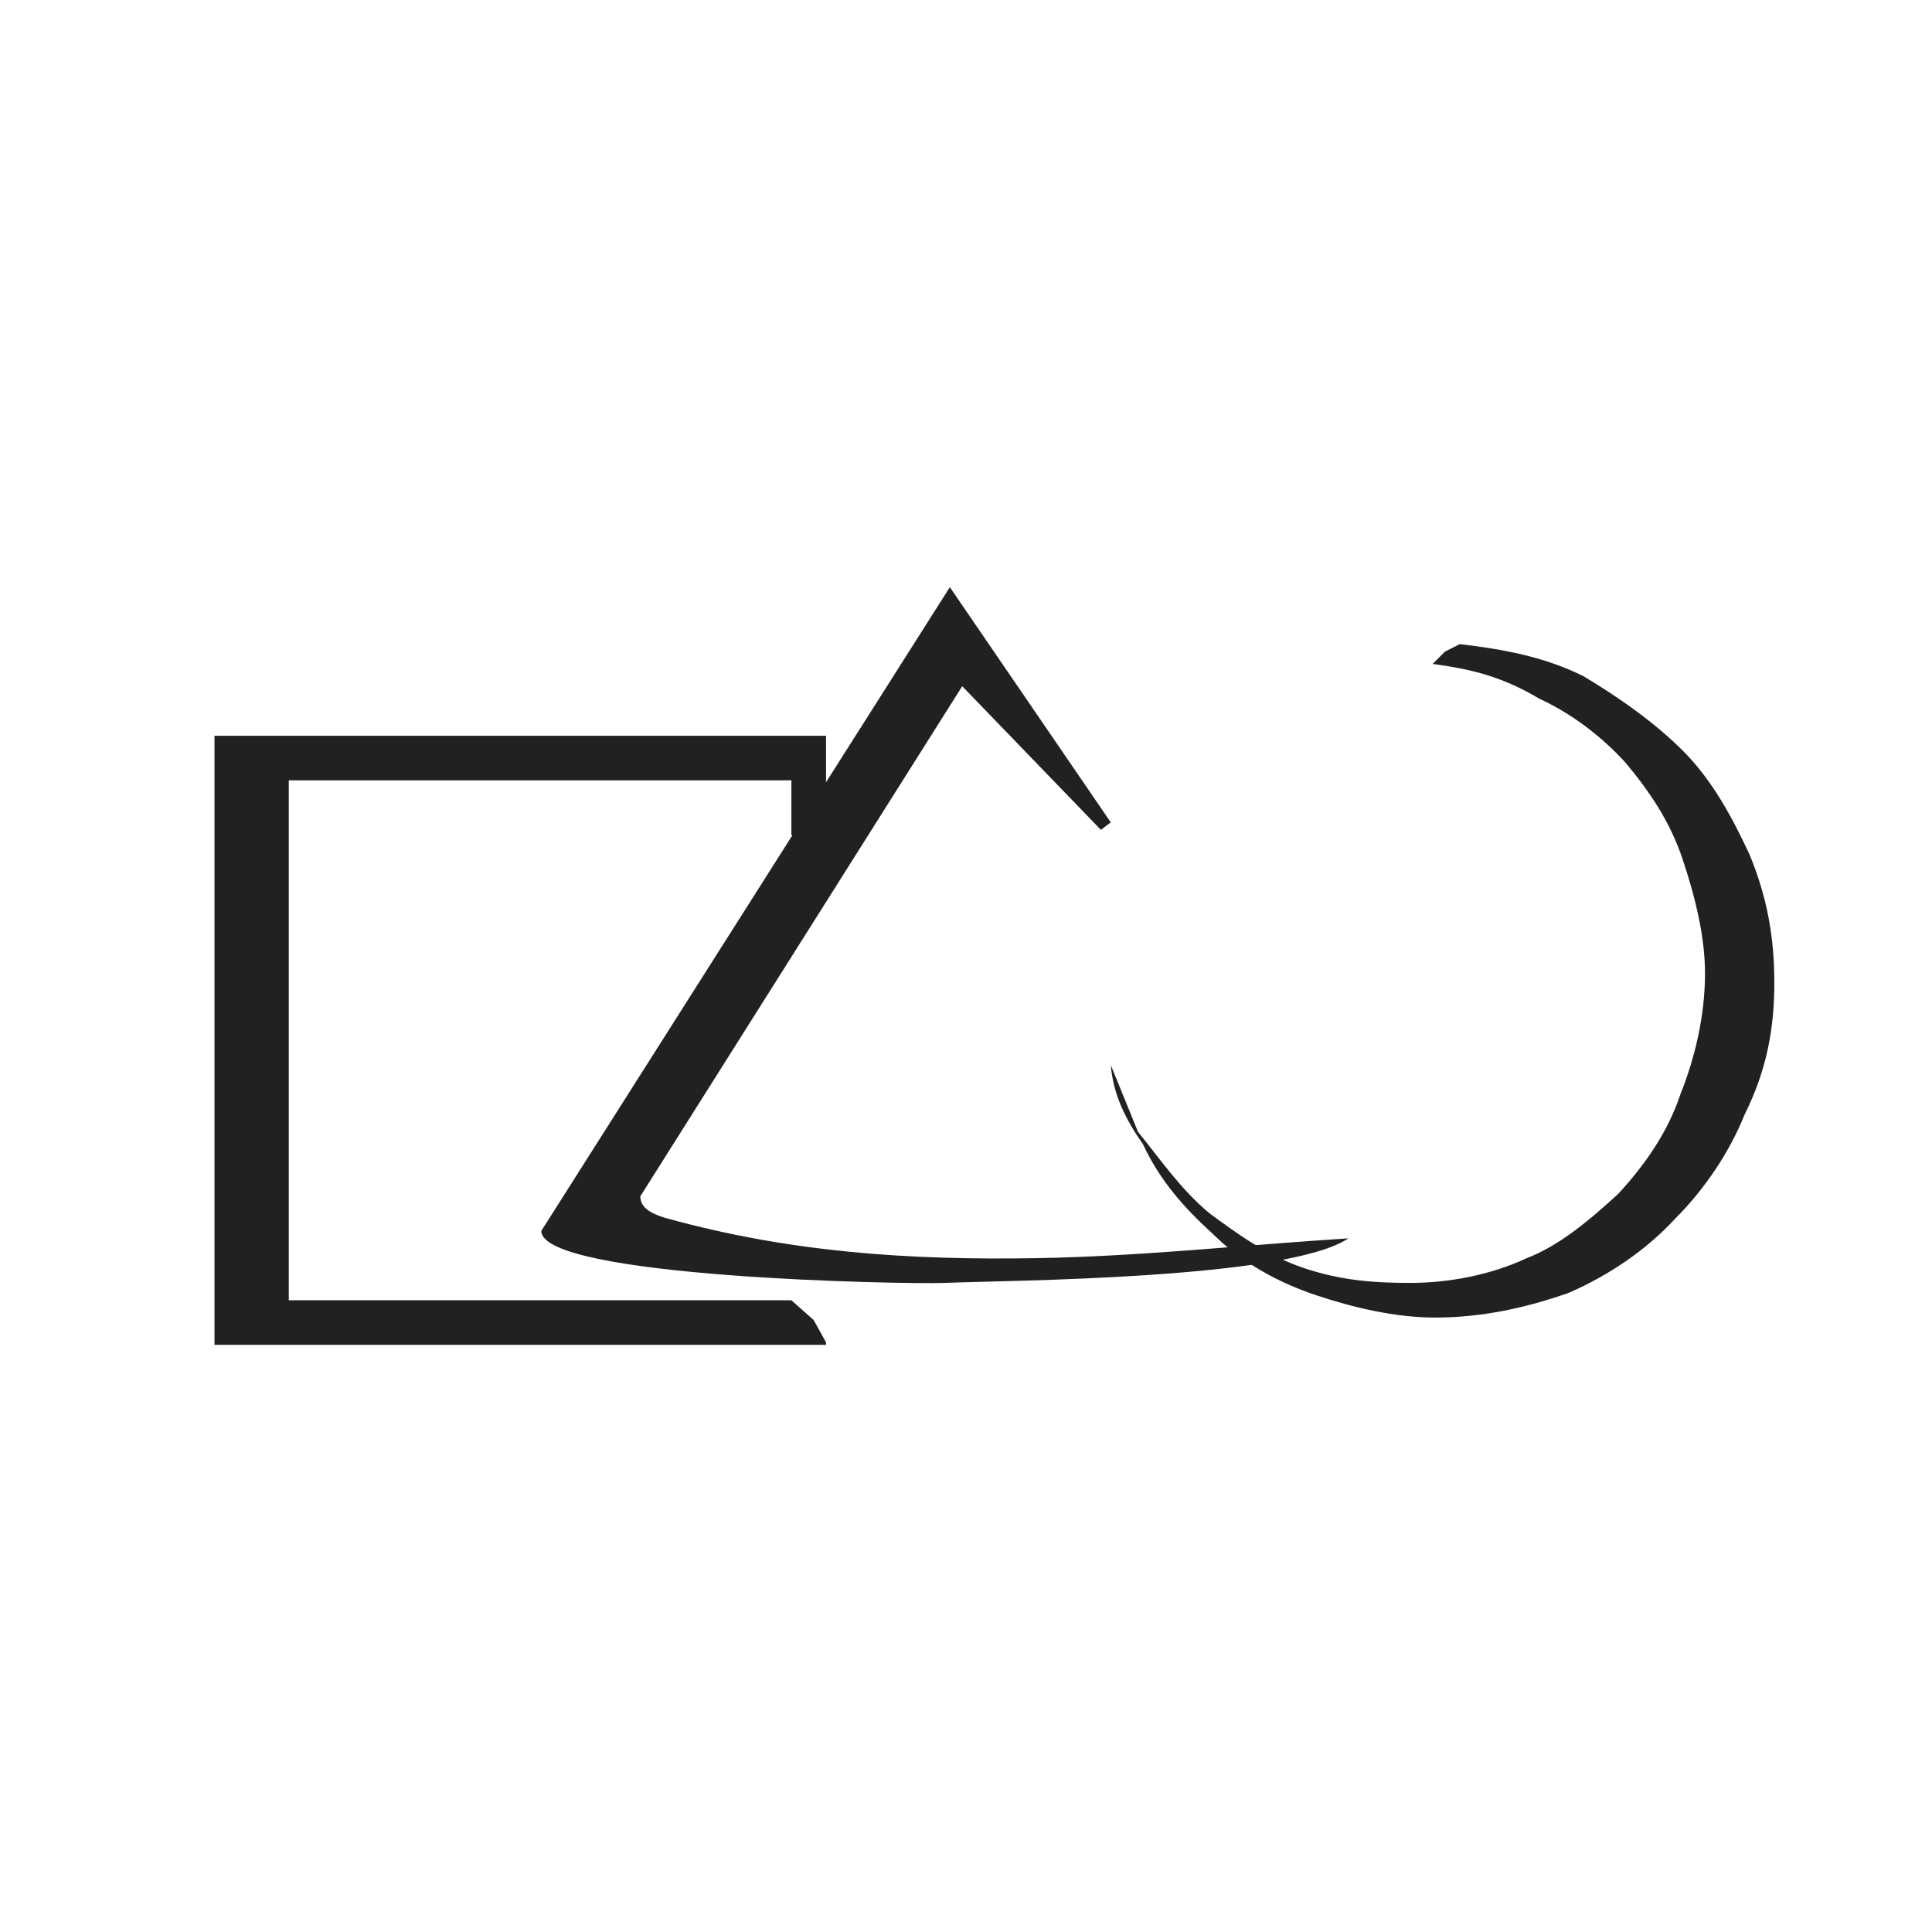
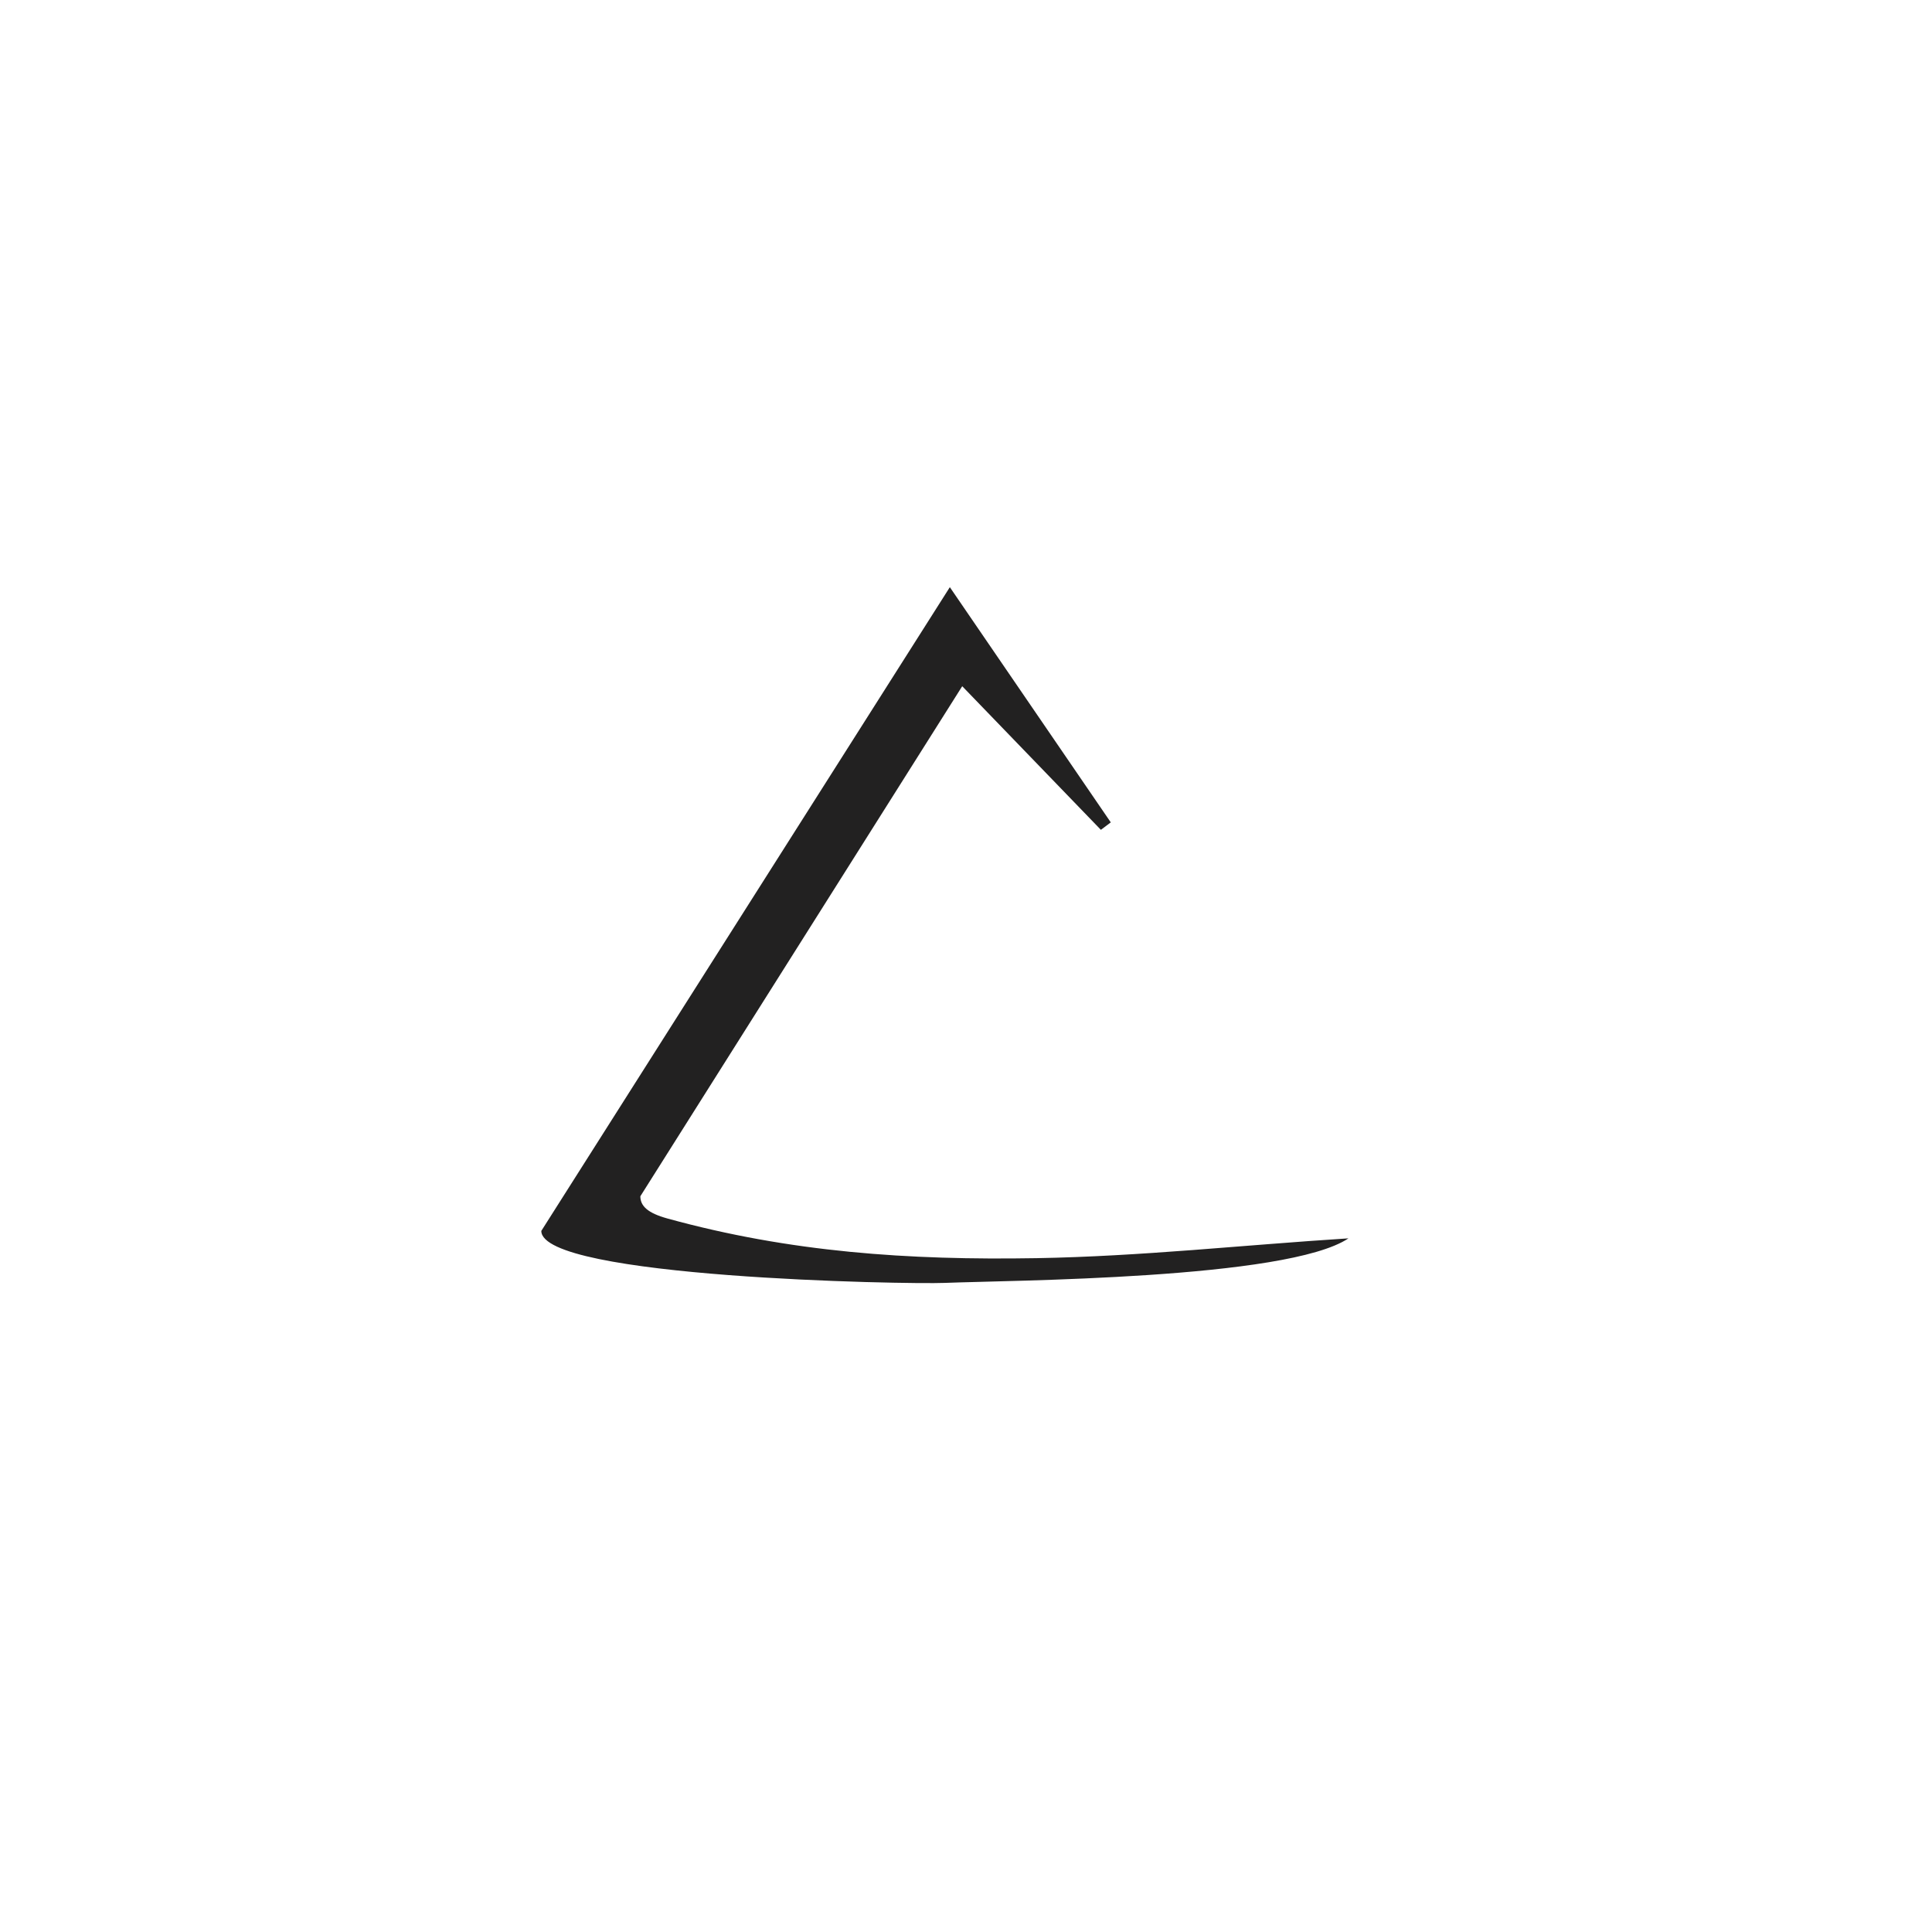
<svg xmlns="http://www.w3.org/2000/svg" version="1.0" id="Layer_1" x="0px" y="0px" width="192.756px" height="192.756px" viewBox="0 0 192.756 192.756" enable-background="new 0 0 192.756 192.756" xml:space="preserve">
  <g>
-     <polygon fill-rule="evenodd" clip-rule="evenodd" fill="#FFFFFF" points="0,0 192.756,0 192.756,192.756 0,192.756 0,0  " />
-     <path fill-rule="evenodd" clip-rule="evenodd" fill="#222121" d="M110.823,106.26l2.717,6.668c2.223,2.719,4.199,5.682,7.164,8.152   c2.717,1.977,5.682,4.199,9.387,5.436c3.705,1.234,6.916,1.48,10.622,1.48c3.705,0,7.904-0.74,11.609-2.469   c3.212-1.236,6.176-3.705,9.14-6.424c2.718-2.963,4.94-6.176,6.176-9.881c1.482-3.705,2.471-7.904,2.471-12.104   c0-3.705-0.988-7.657-2.223-11.363c-1.235-3.706-3.212-6.67-5.682-9.634c-2.471-2.717-5.436-4.94-8.646-6.423   c-3.705-2.223-6.917-2.964-10.622-3.458l1.235-1.235l1.481-0.741c4.2,0.494,8.399,1.234,12.352,3.211   c3.705,2.223,7.164,4.693,9.882,7.41c2.964,2.964,4.939,6.67,6.669,10.375c1.729,4.2,2.471,8.152,2.471,12.845   c0,4.445-0.741,8.646-2.965,13.092c-1.482,3.705-3.952,7.41-6.916,10.375c-2.965,3.211-6.67,5.682-10.622,7.41   c-4.2,1.482-8.646,2.471-13.34,2.471c-3.952,0-8.151-0.988-11.857-2.223c-3.705-1.236-7.41-3.211-10.375-6.176   c-2.717-2.471-5.188-5.188-6.916-8.893C112.305,111.693,111.069,109.223,110.823,106.26L110.823,106.26z" />
-     <polygon fill-rule="evenodd" clip-rule="evenodd" fill="#222121" points="82.415,84.521 80.686,84.027 79.451,83.532    78.957,83.286 78.957,77.851 28.812,77.851 28.812,129.727 78.957,129.727 81.18,131.701 82.415,133.926 82.415,134.172    21.4,134.172 21.4,73.405 82.415,73.405 82.415,84.521  " />
    <path fill-rule="evenodd" clip-rule="evenodd" fill="#222121" d="M109.835,82.792L96.001,68.464l-32.113,50.887   c0,0.988,0.753,1.682,2.717,2.223c12.197,3.361,24.021,4.172,36.807,3.953c10.396-0.178,20.751-1.318,31.125-1.977   c-6.131,4.096-33.815,4.182-40.265,4.445c-3.901,0.16-40.265-0.51-40.265-5.188l40.759-64.225l16.057,23.467L109.835,82.792   L109.835,82.792z" />
  </g>
</svg>